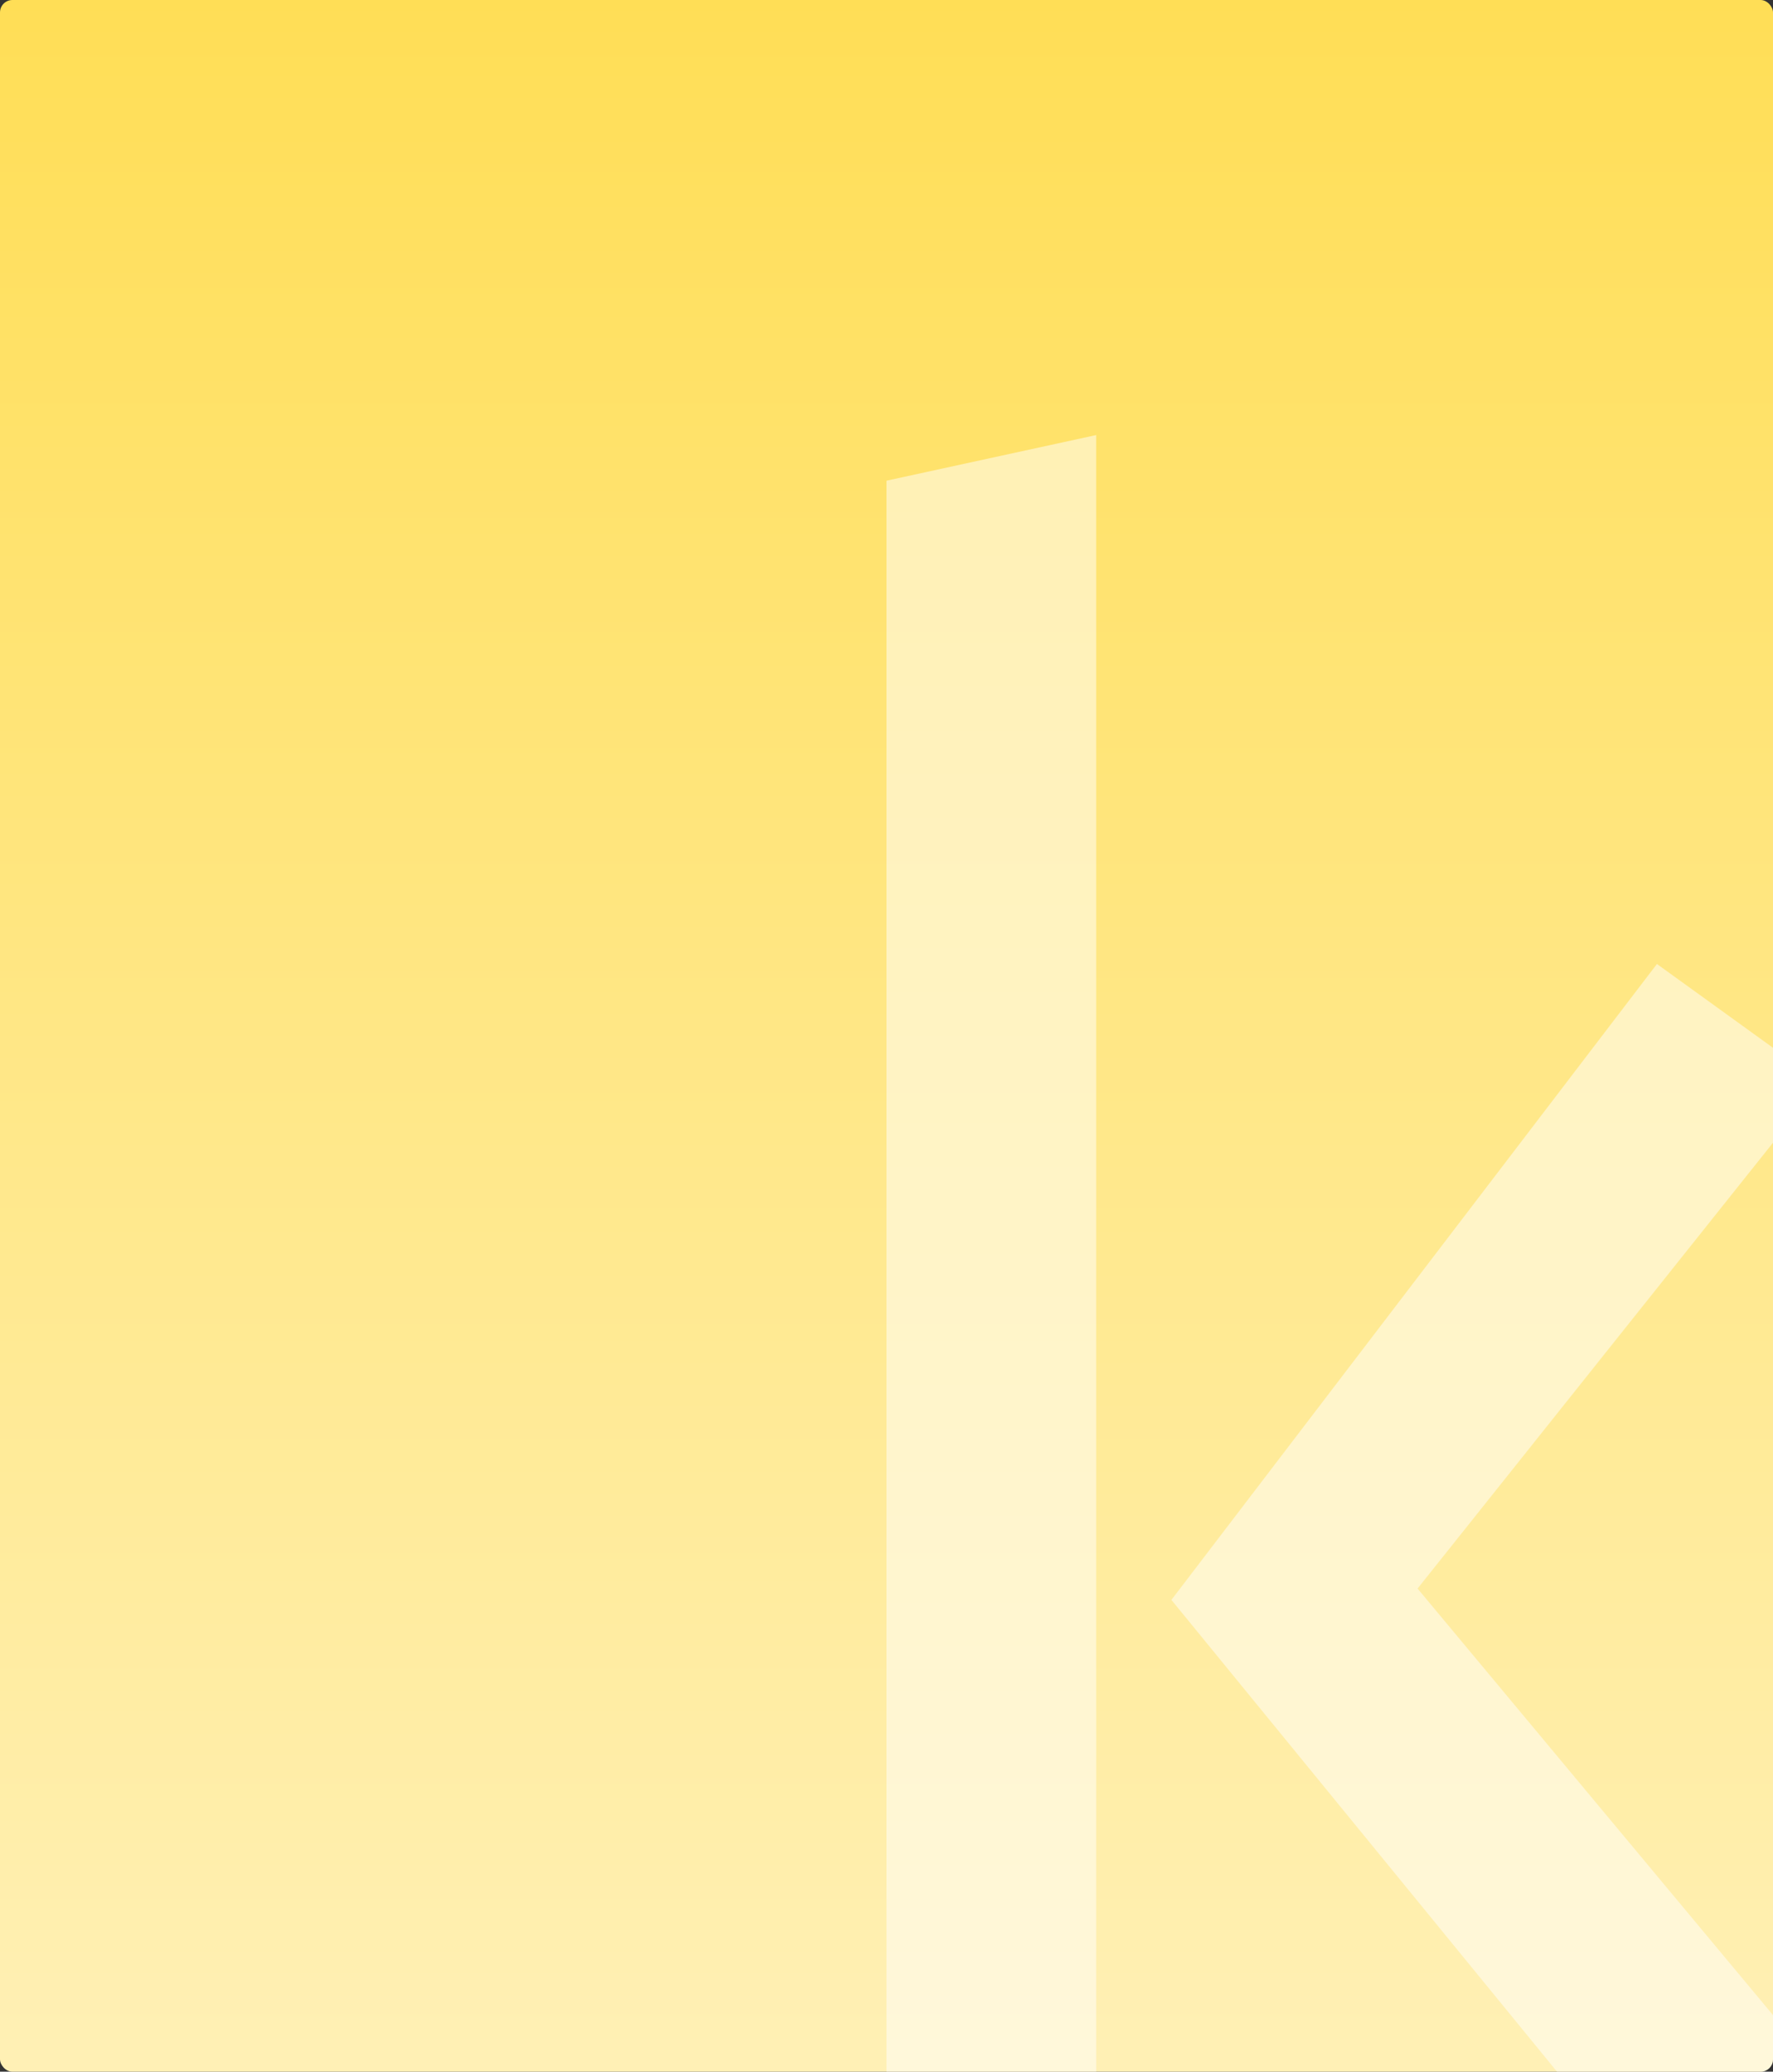
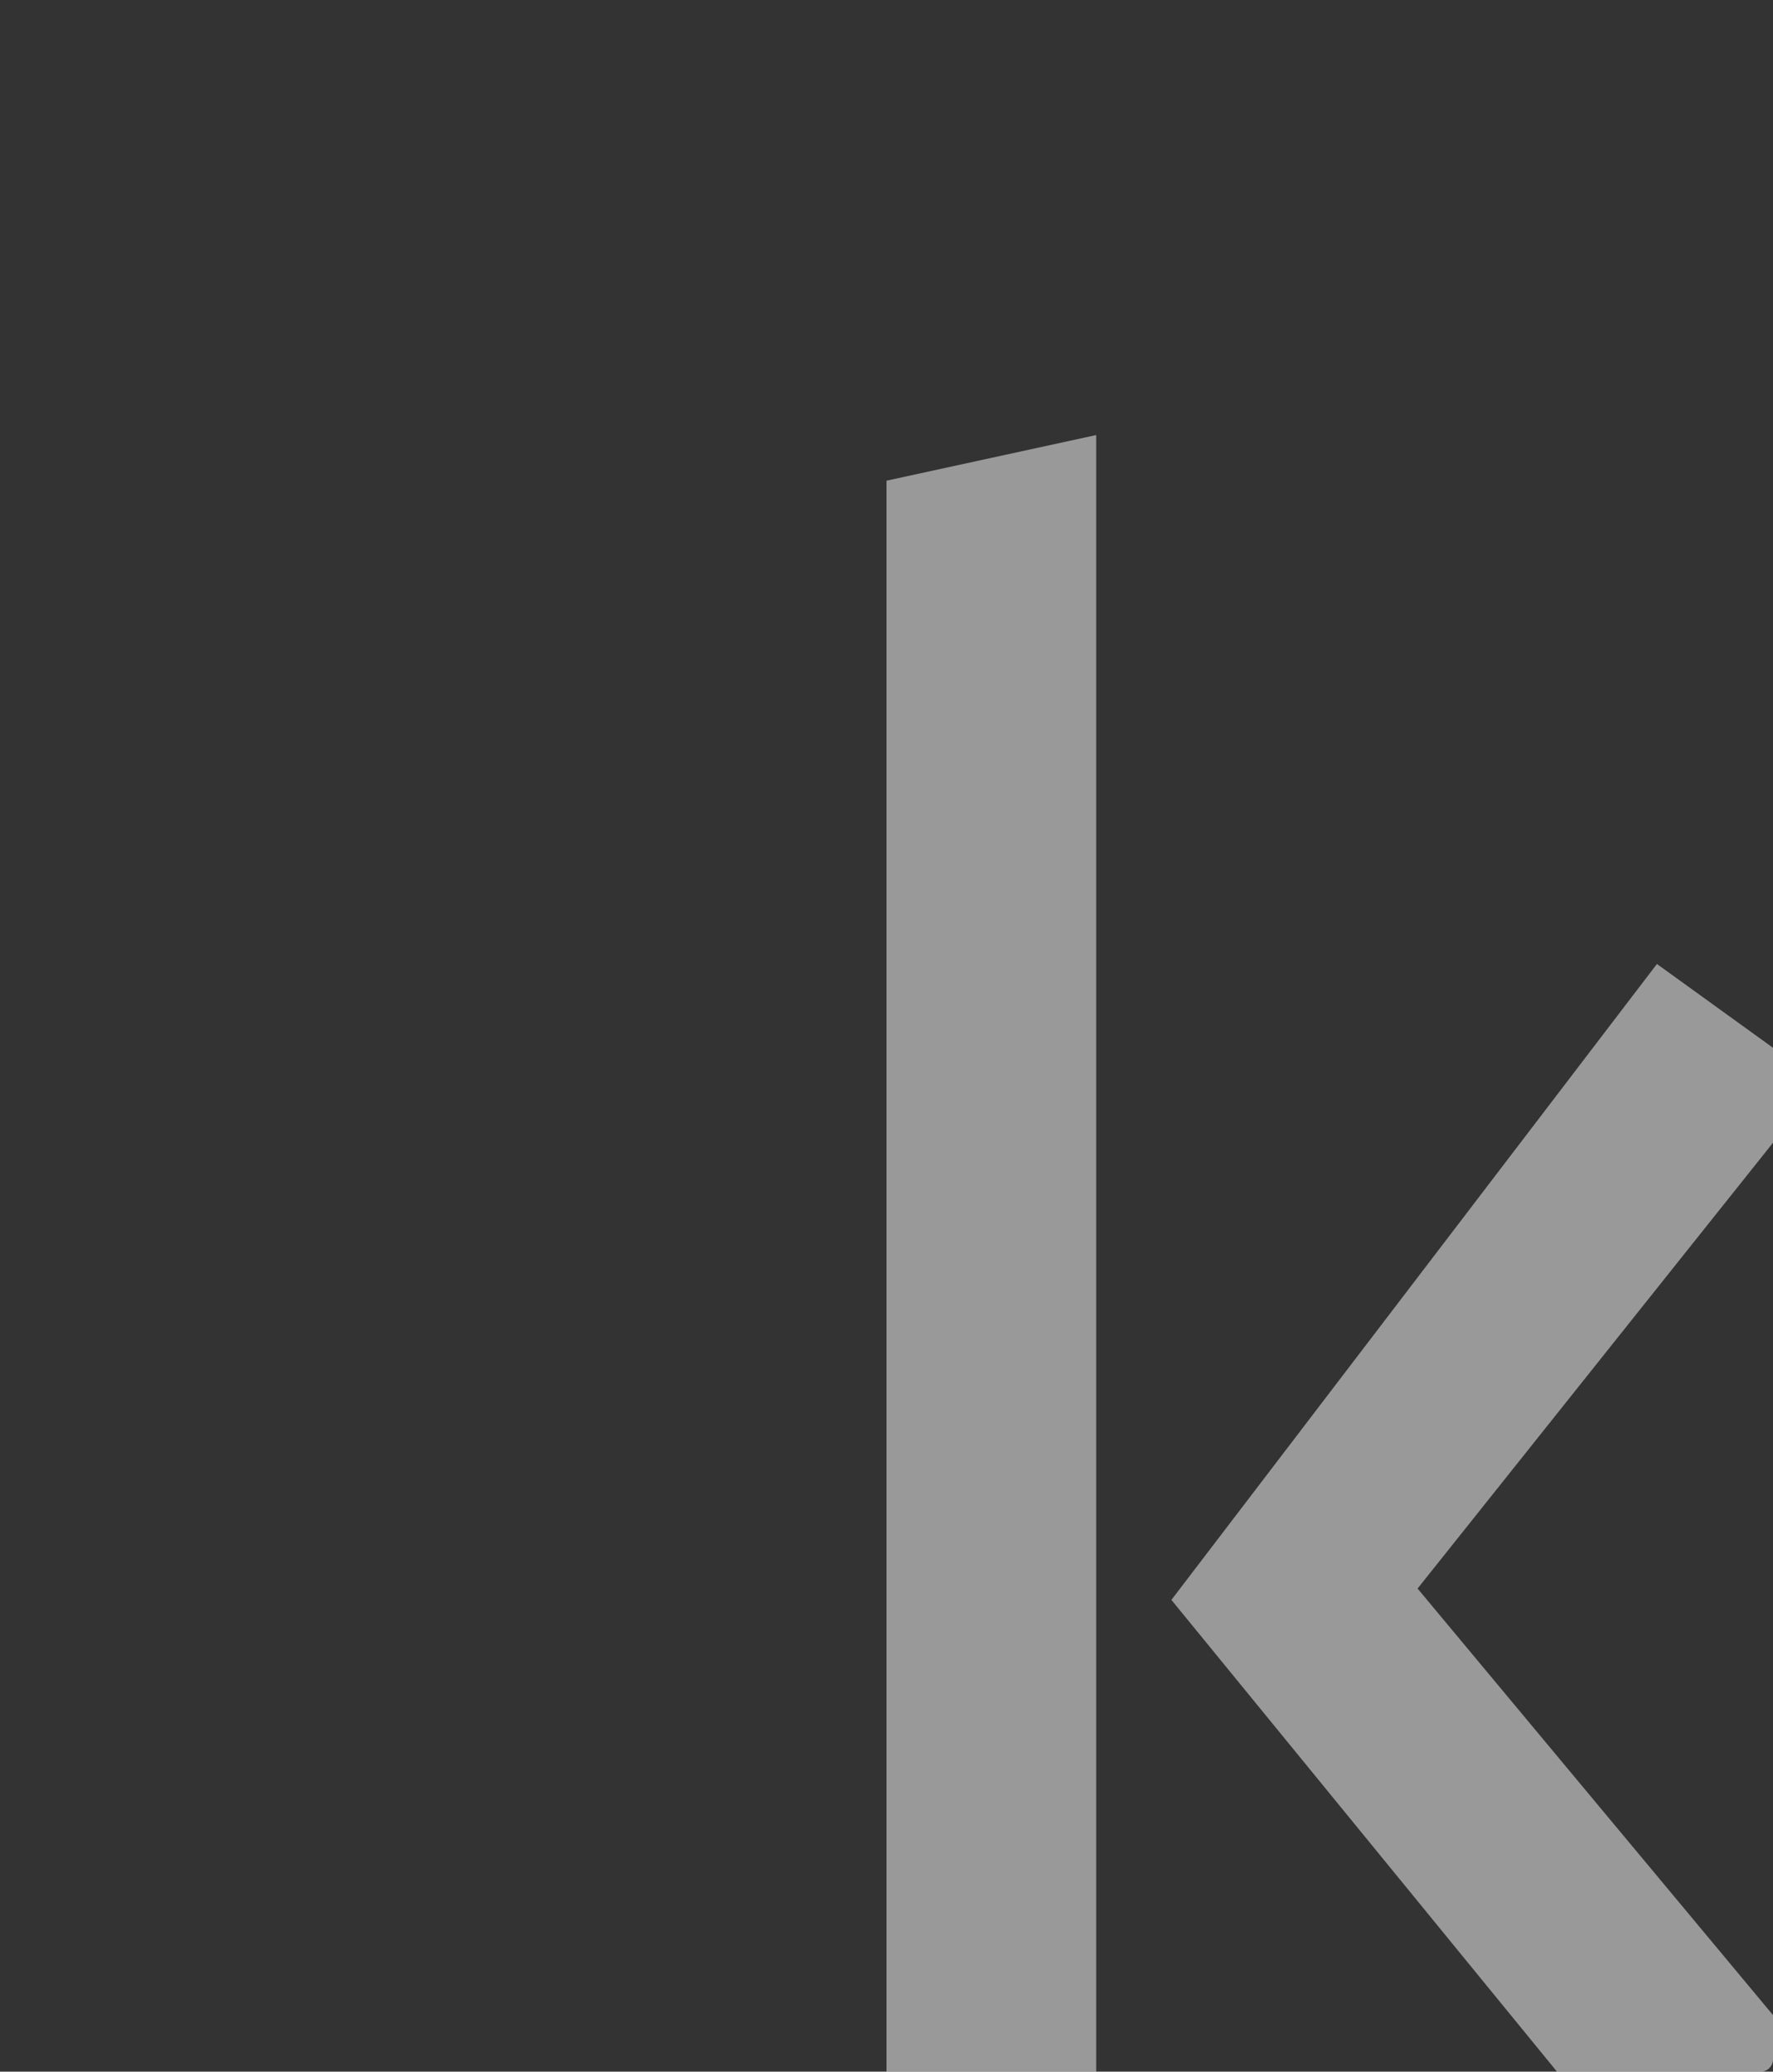
<svg xmlns="http://www.w3.org/2000/svg" width="428" height="500" viewBox="0 0 428 500" fill="none">
  <rect x="0" y="0" width="428" height="500" fill="#333333" stroke="none" />
  <g clip-path="url(#clip0_1262_8637)">
-     <rect width="428" height="500" rx="3" fill="url(#paint0_linear_1262_8637)" />
    <path opacity="0.5" d="M264.614 541.281H214V116.014L264.614 105V541.281ZM399.98 232.655L439.597 261.256L342.201 383.395L455 518.734L415.92 549L282.775 386.135L399.98 232.655Z" fill="white" />
  </g>
  <defs>
    <linearGradient id="paint0_linear_1262_8637" x1="214" y1="0" x2="214" y2="500" gradientUnits="userSpaceOnUse">
      <stop stop-color="#FFDE56" />
      <stop offset="1" stop-color="#FFF0B5" />
    </linearGradient>
    <clipPath id="clip0_1262_8637">
      <rect width="428" height="500" rx="3" fill="white" />
    </clipPath>
  </defs>
</svg>